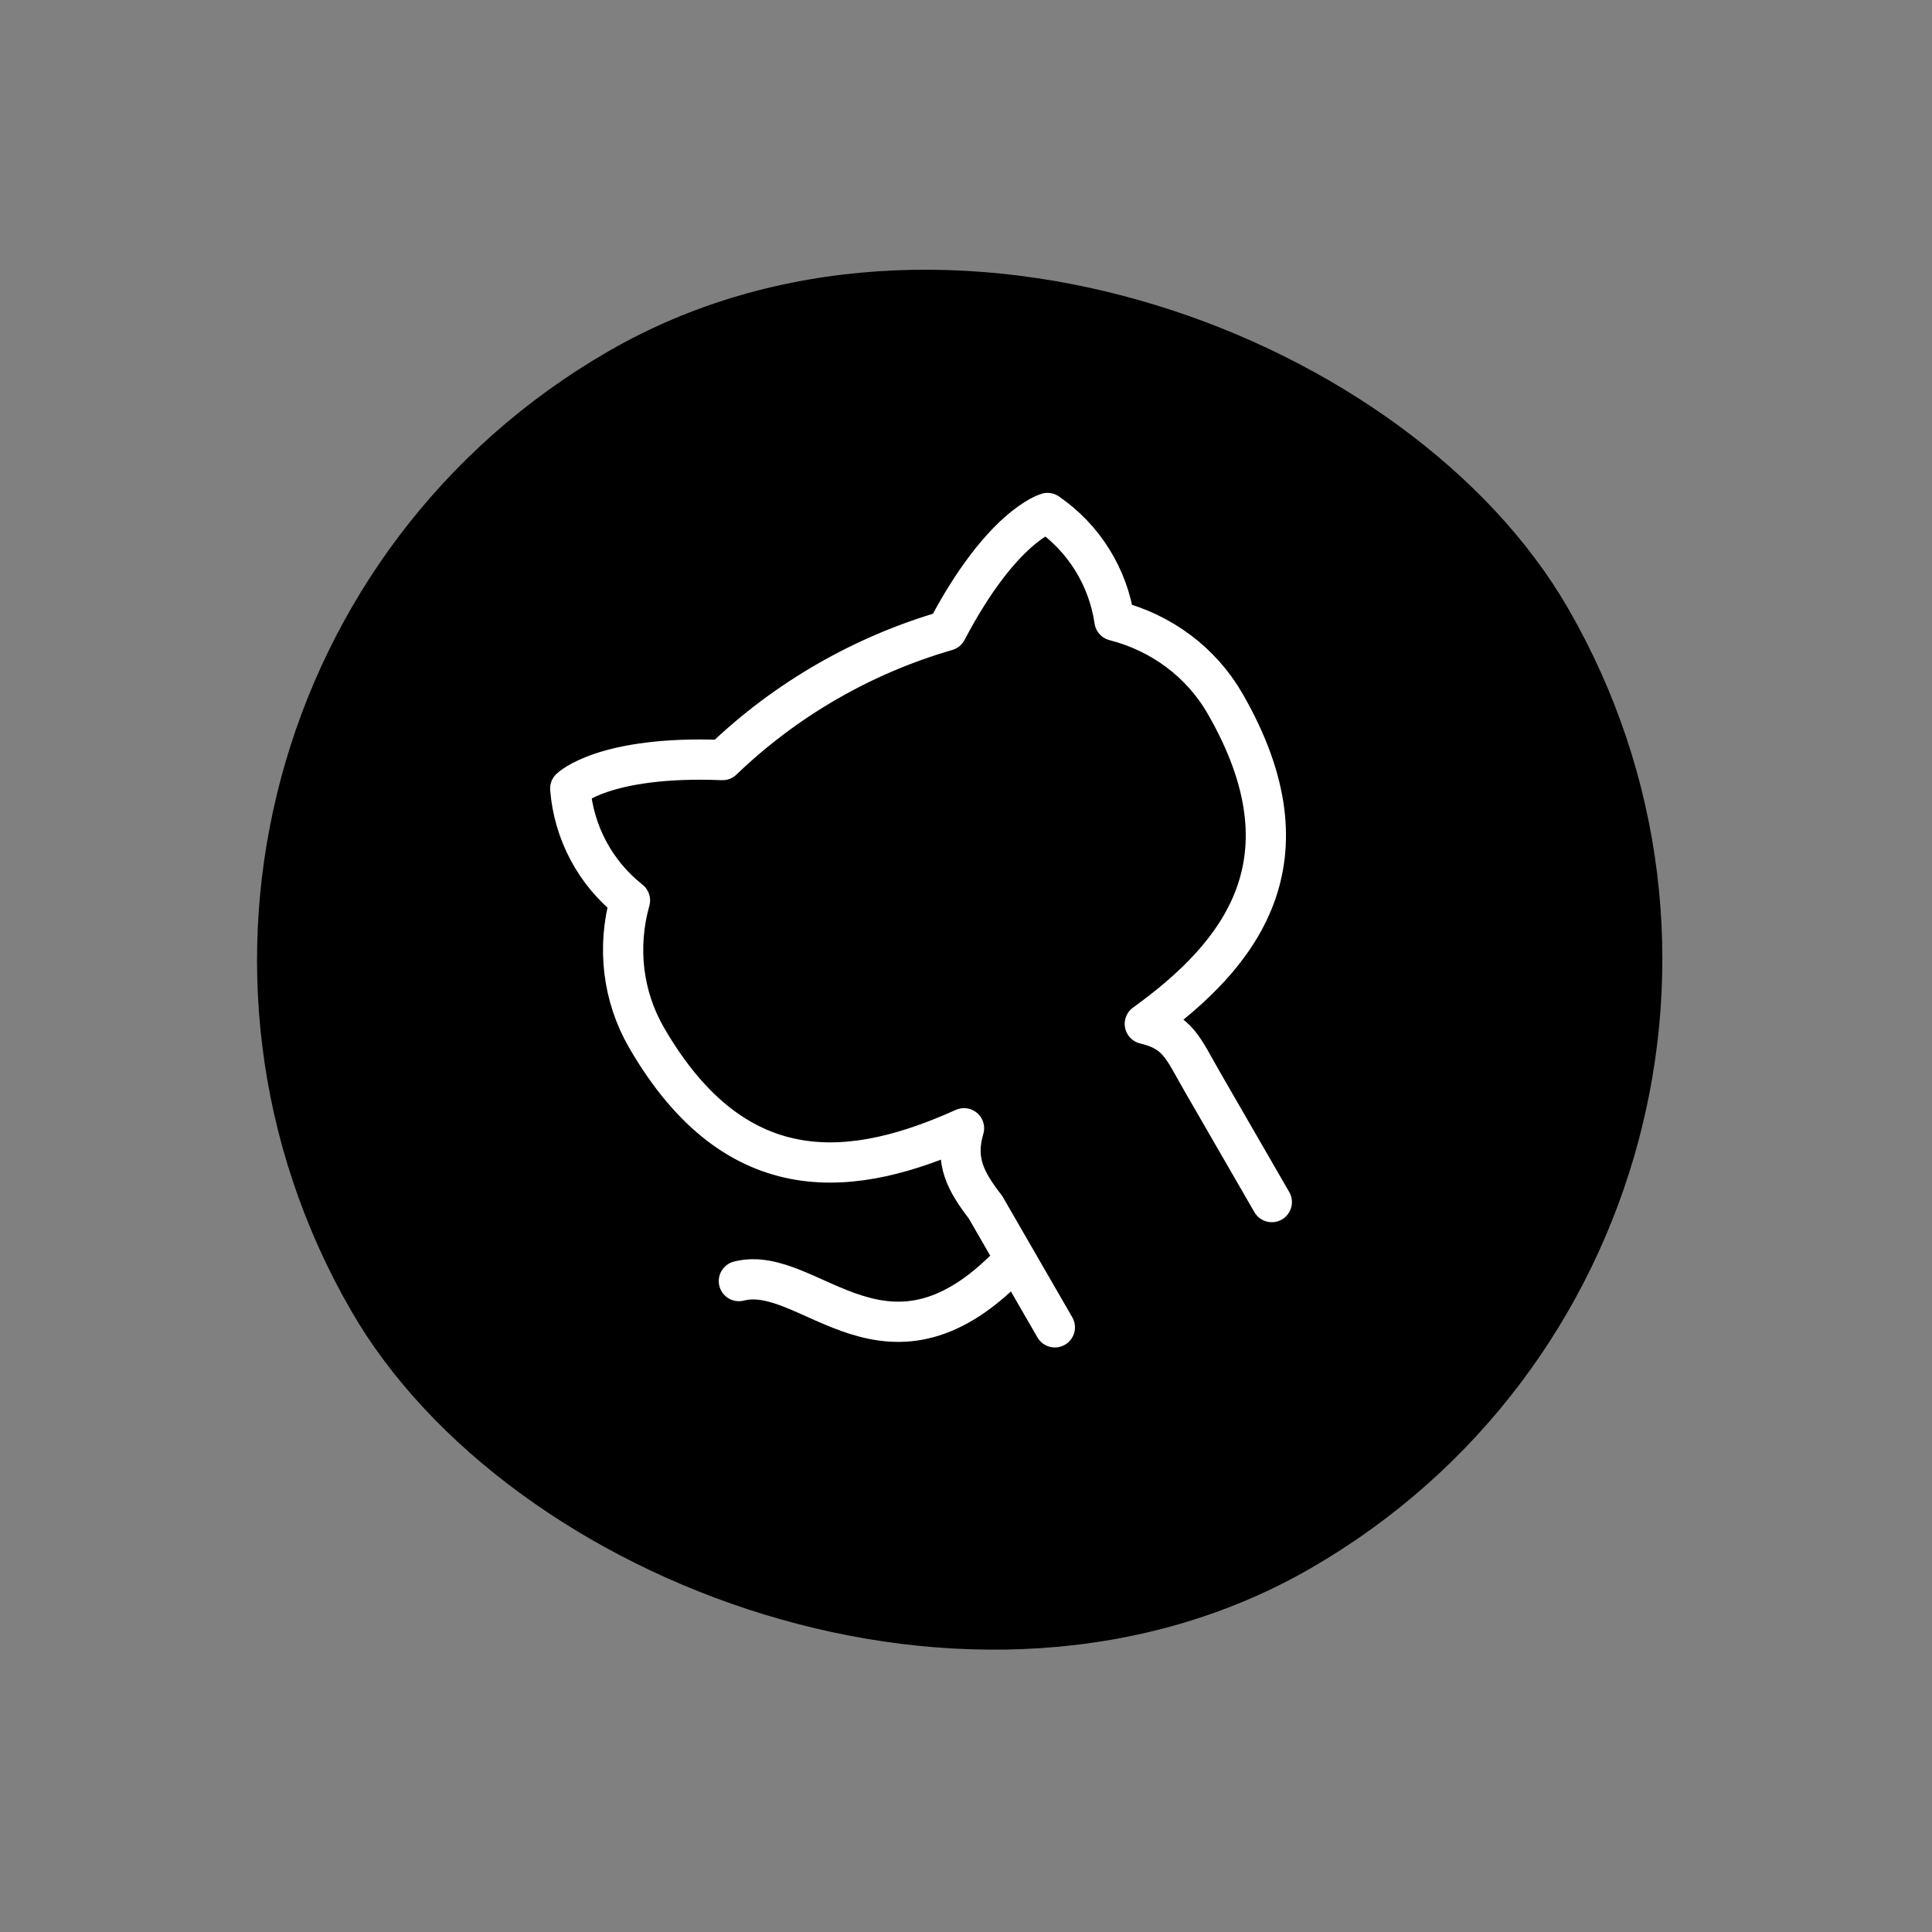
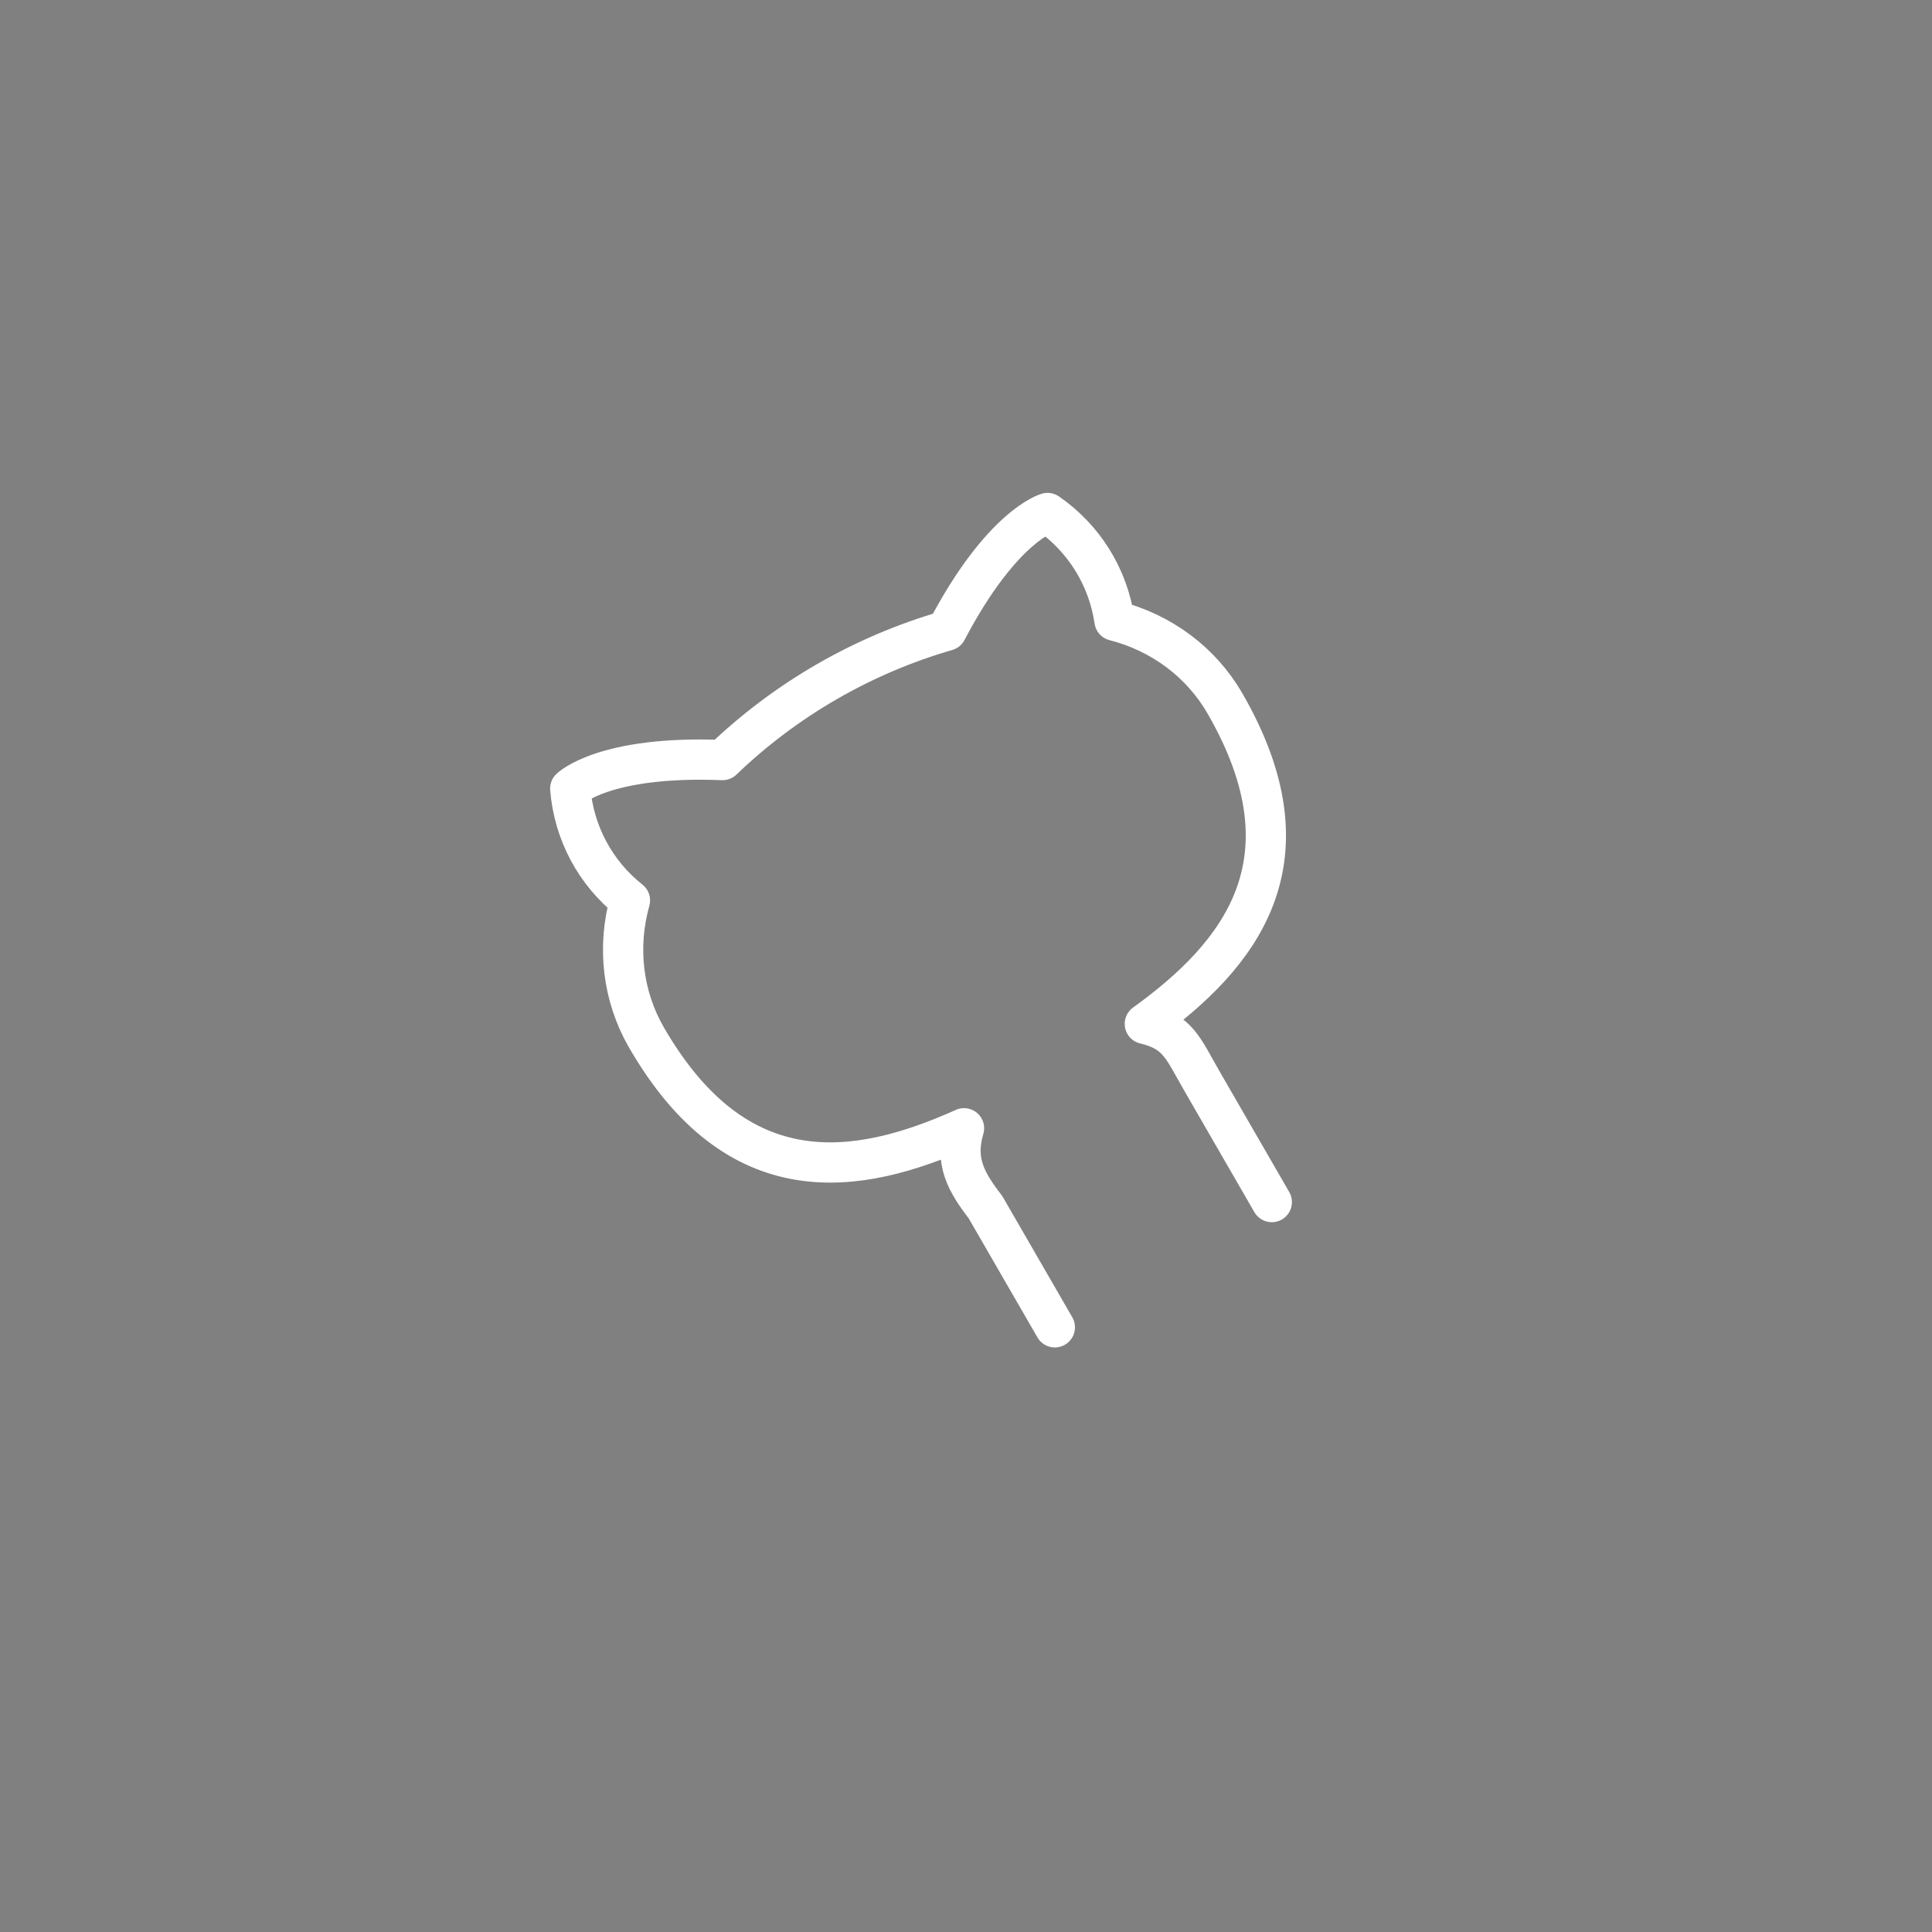
<svg xmlns="http://www.w3.org/2000/svg" width="88" height="88" viewBox="0 0 88 88" fill="none">
  <rect x="0" y="0" width="88" height="88" fill="#808080" stroke="none" />
-   <rect y="32" width="64" height="64" rx="32" transform="rotate(-30 0 32)" fill="#000000" />
-   <path d="M46.243 57.334C40.424 63.61 36.906 57.517 33.655 58.352M57.929 54.753L54.772 49.285C53.87 47.723 53.674 47.003 52.145 46.636C56.486 43.505 59.94 39.219 55.791 32.033C54.711 30.167 52.908 28.818 50.764 28.27C50.471 26.277 49.374 24.514 47.713 23.366C47.713 23.366 45.631 23.943 43.121 28.725C39.296 29.831 35.78 31.861 32.91 34.62C27.514 34.403 25.973 35.918 25.973 35.918C26.137 37.93 27.115 39.762 28.694 41.012C28.096 43.143 28.364 45.379 29.44 47.247C33.589 54.433 39.028 53.584 43.91 51.391C43.463 52.898 44.004 53.836 44.89 54.99L48.047 60.458" stroke="white" stroke-width="1.833" stroke-linecap="round" stroke-linejoin="round" />
+   <path d="M46.243 57.334M57.929 54.753L54.772 49.285C53.87 47.723 53.674 47.003 52.145 46.636C56.486 43.505 59.94 39.219 55.791 32.033C54.711 30.167 52.908 28.818 50.764 28.27C50.471 26.277 49.374 24.514 47.713 23.366C47.713 23.366 45.631 23.943 43.121 28.725C39.296 29.831 35.78 31.861 32.91 34.62C27.514 34.403 25.973 35.918 25.973 35.918C26.137 37.93 27.115 39.762 28.694 41.012C28.096 43.143 28.364 45.379 29.44 47.247C33.589 54.433 39.028 53.584 43.91 51.391C43.463 52.898 44.004 53.836 44.89 54.99L48.047 60.458" stroke="white" stroke-width="1.833" stroke-linecap="round" stroke-linejoin="round" />
</svg>